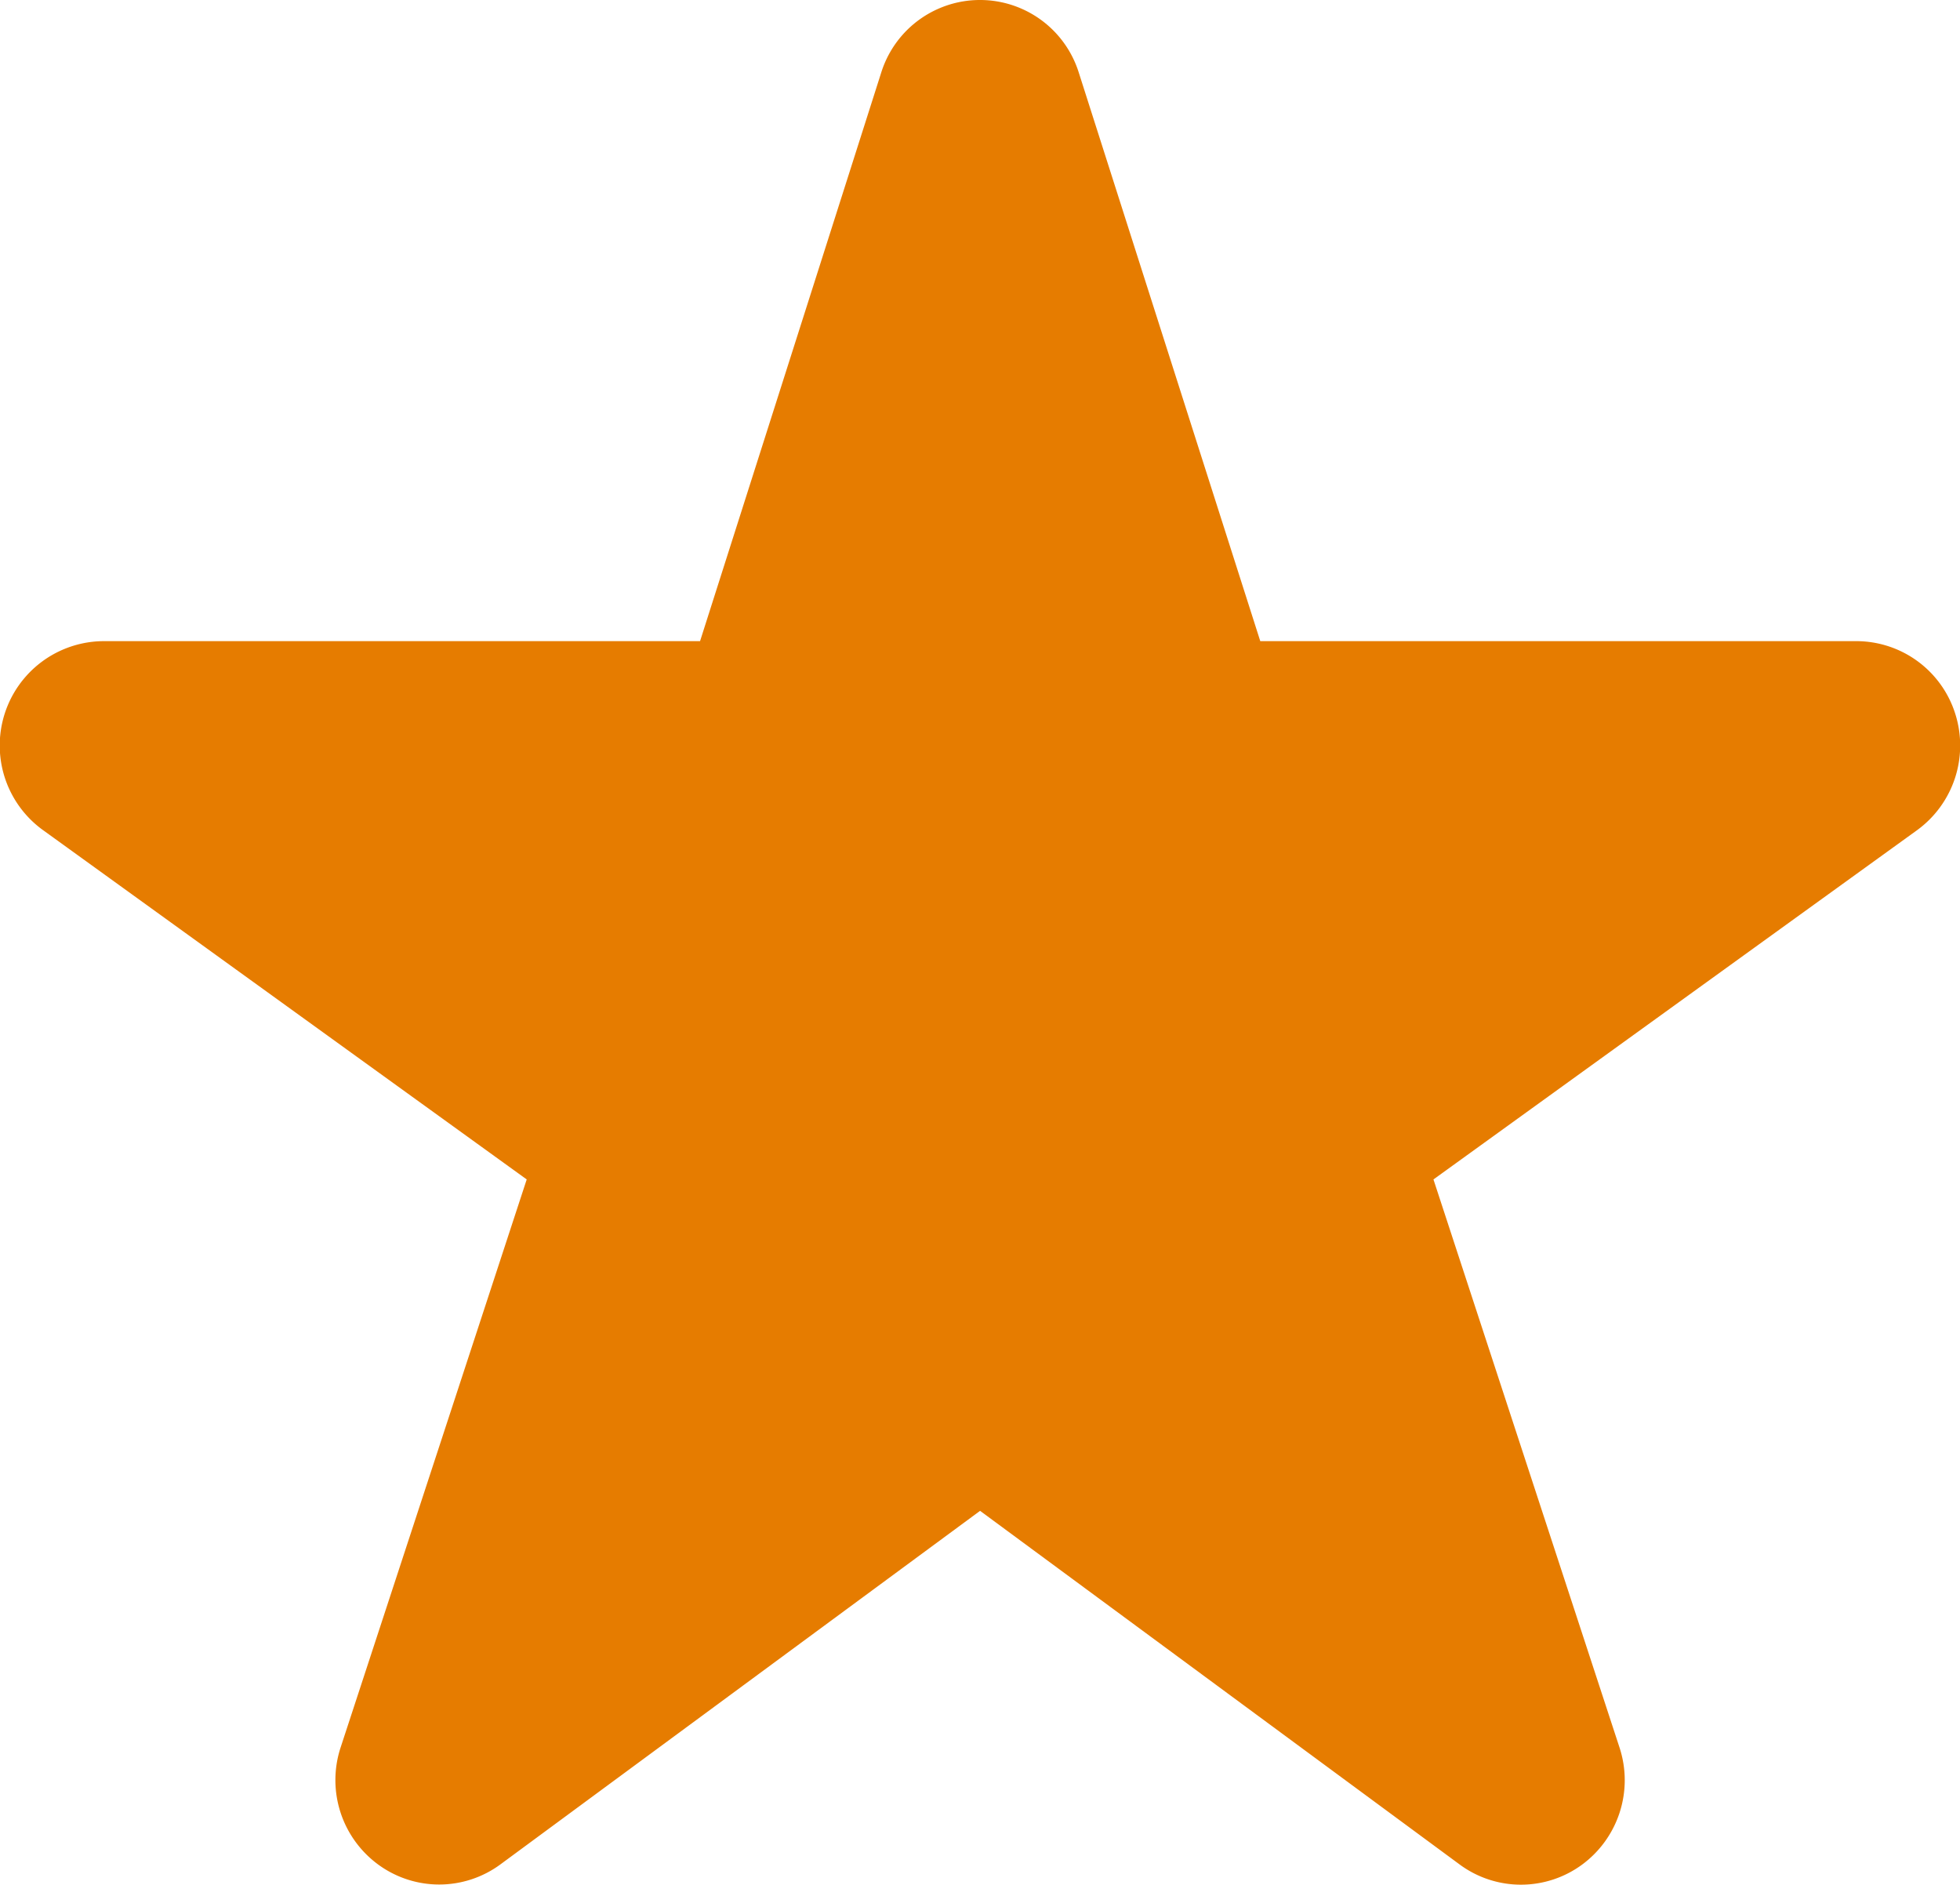
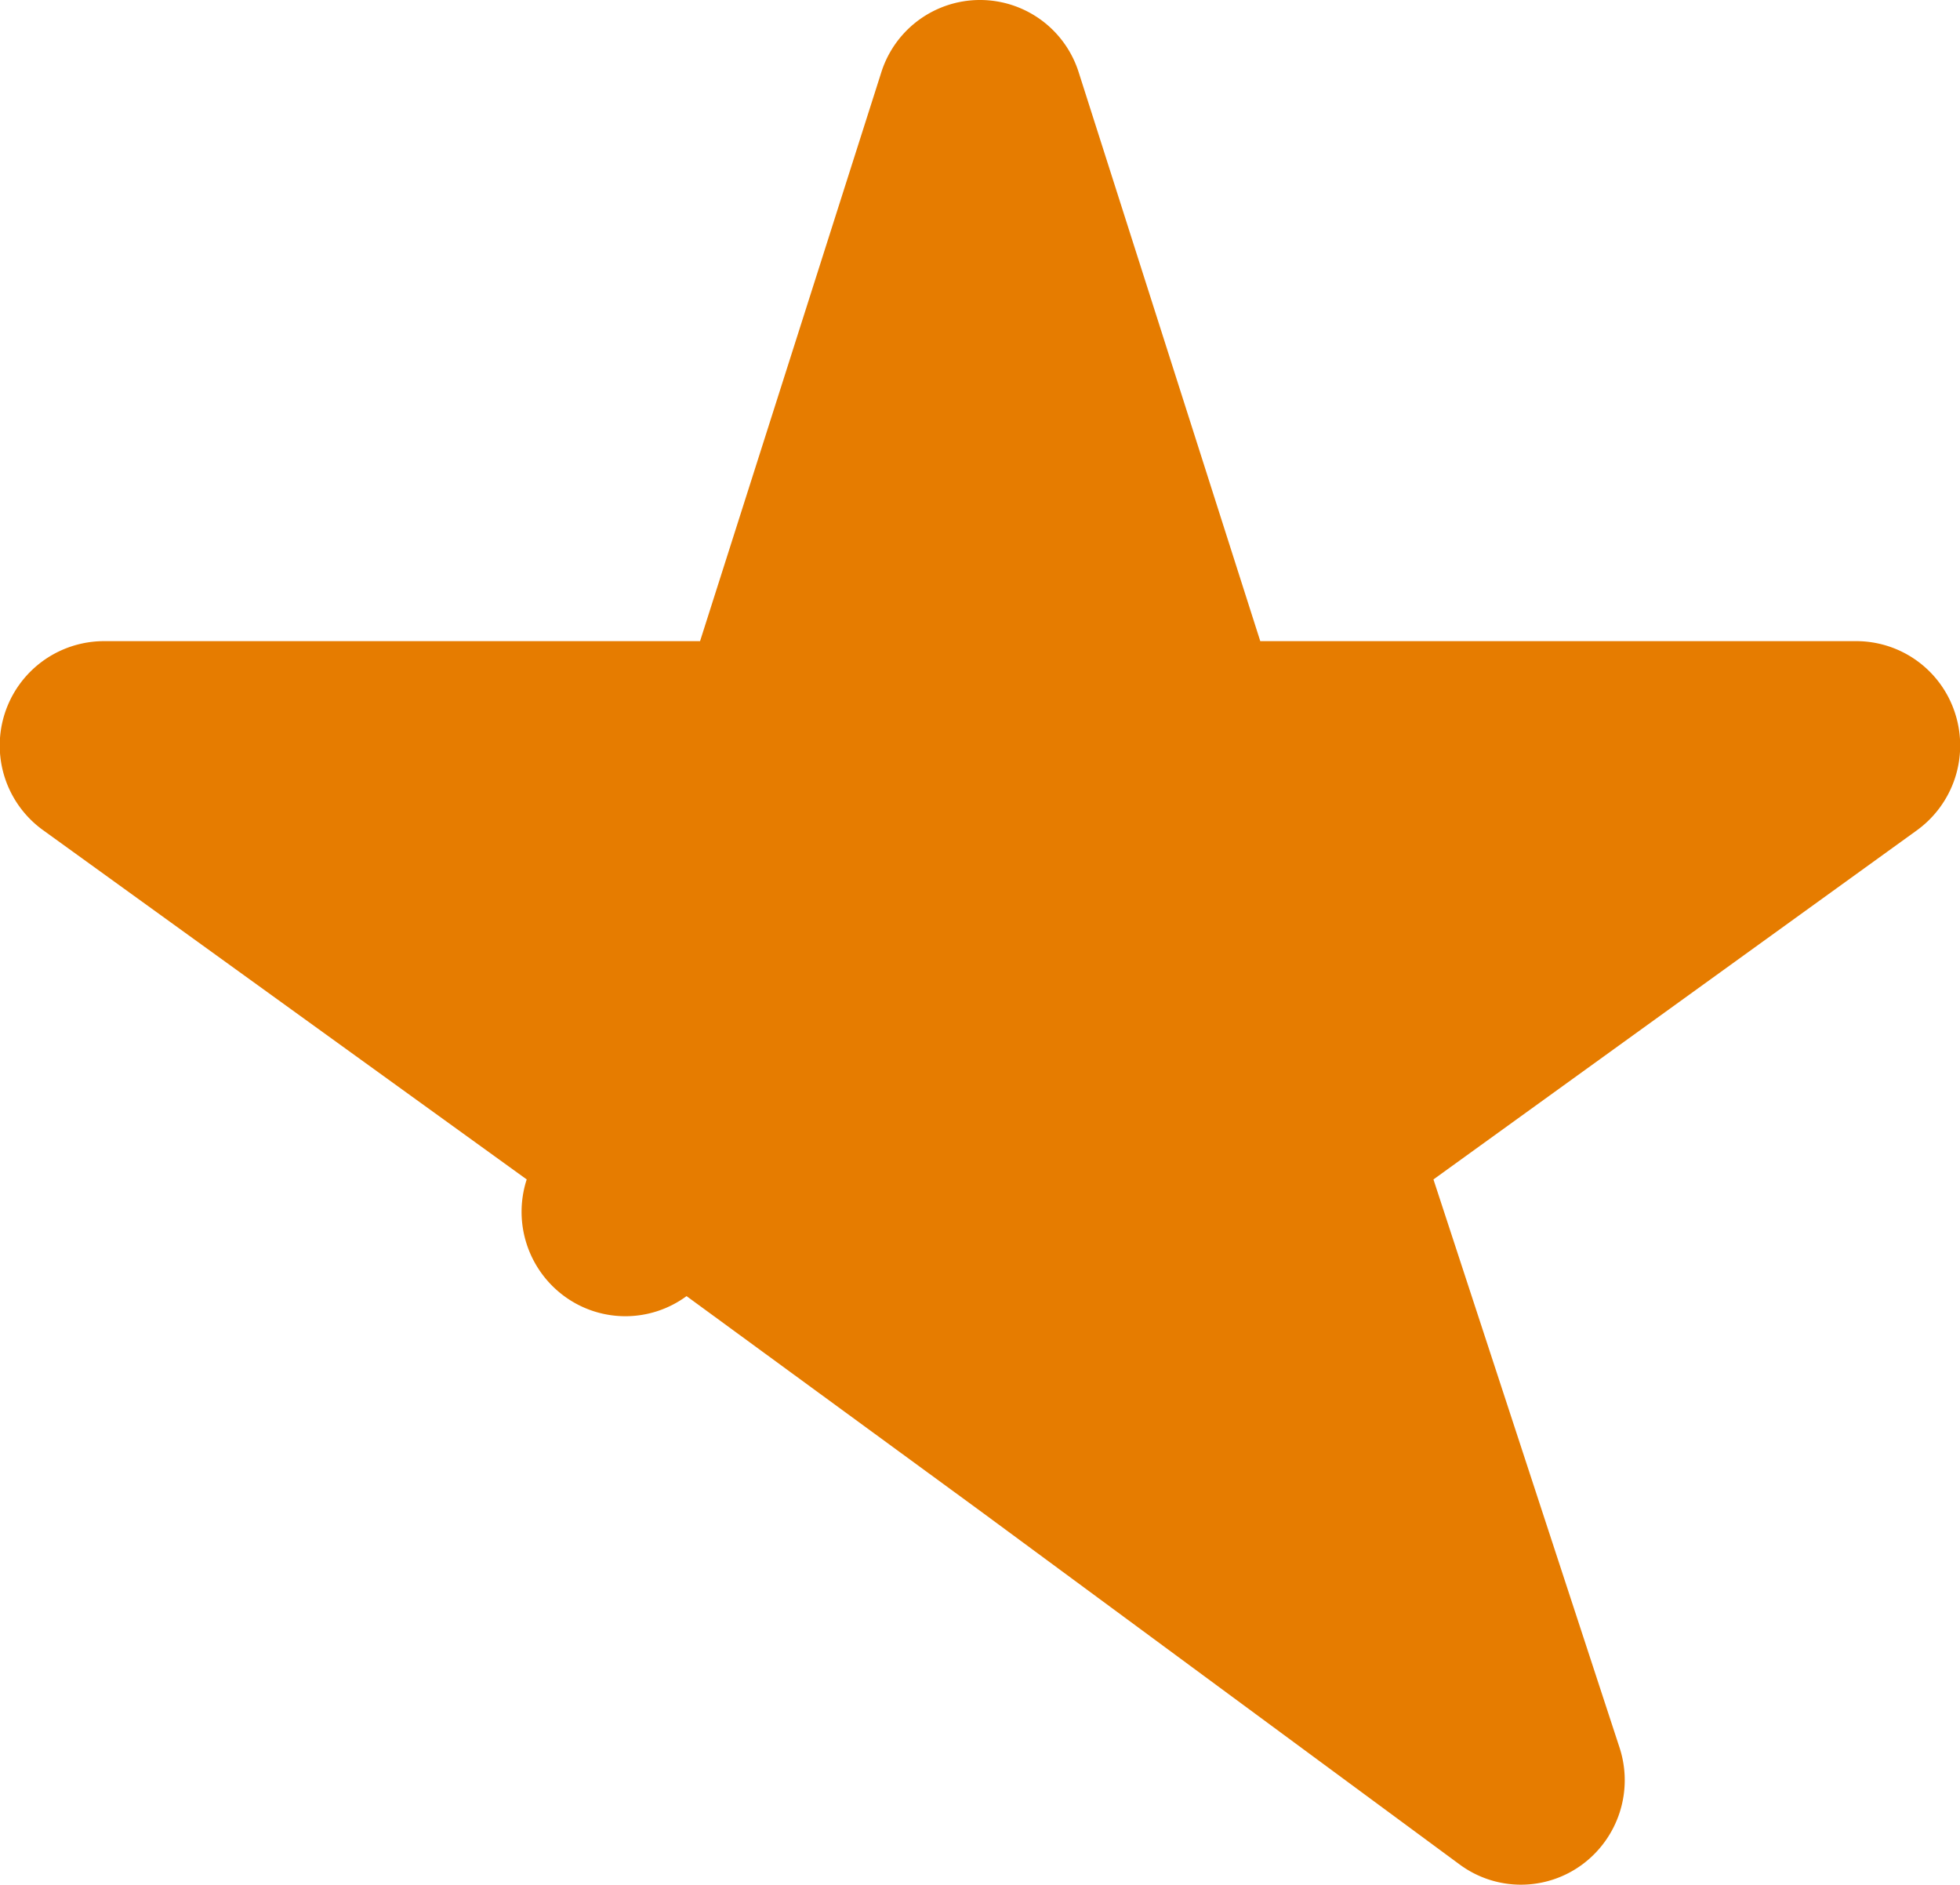
<svg xmlns="http://www.w3.org/2000/svg" id="start" width="11.759" height="11.306" viewBox="0 0 11.759 11.306">
-   <path id="Path_47589" data-name="Path 47589" d="M11.73,15.627a.623.623,0,0,0-.592-.434H7.561L6.472,11.782a.621.621,0,0,0-1.185,0L4.2,15.193H.623A.626.626,0,0,0,.26,16.328l2.9,2.094L2.043,21.831a.628.628,0,0,0,.225.7.619.619,0,0,0,.734,0L5.88,20.41l2.878,2.122a.619.619,0,0,0,.734,0,.629.629,0,0,0,.225-.7L8.6,18.422l2.9-2.094A.628.628,0,0,0,11.73,15.627Z" transform="translate(0 -11.347)" fill="#e67c00" />
+   <path id="Path_47589" data-name="Path 47589" d="M11.73,15.627a.623.623,0,0,0-.592-.434H7.561L6.472,11.782a.621.621,0,0,0-1.185,0L4.2,15.193H.623A.626.626,0,0,0,.26,16.328l2.9,2.094a.628.628,0,0,0,.225.7.619.619,0,0,0,.734,0L5.88,20.41l2.878,2.122a.619.619,0,0,0,.734,0,.629.629,0,0,0,.225-.7L8.6,18.422l2.9-2.094A.628.628,0,0,0,11.73,15.627Z" transform="translate(0 -11.347)" fill="#e67c00" />
</svg>